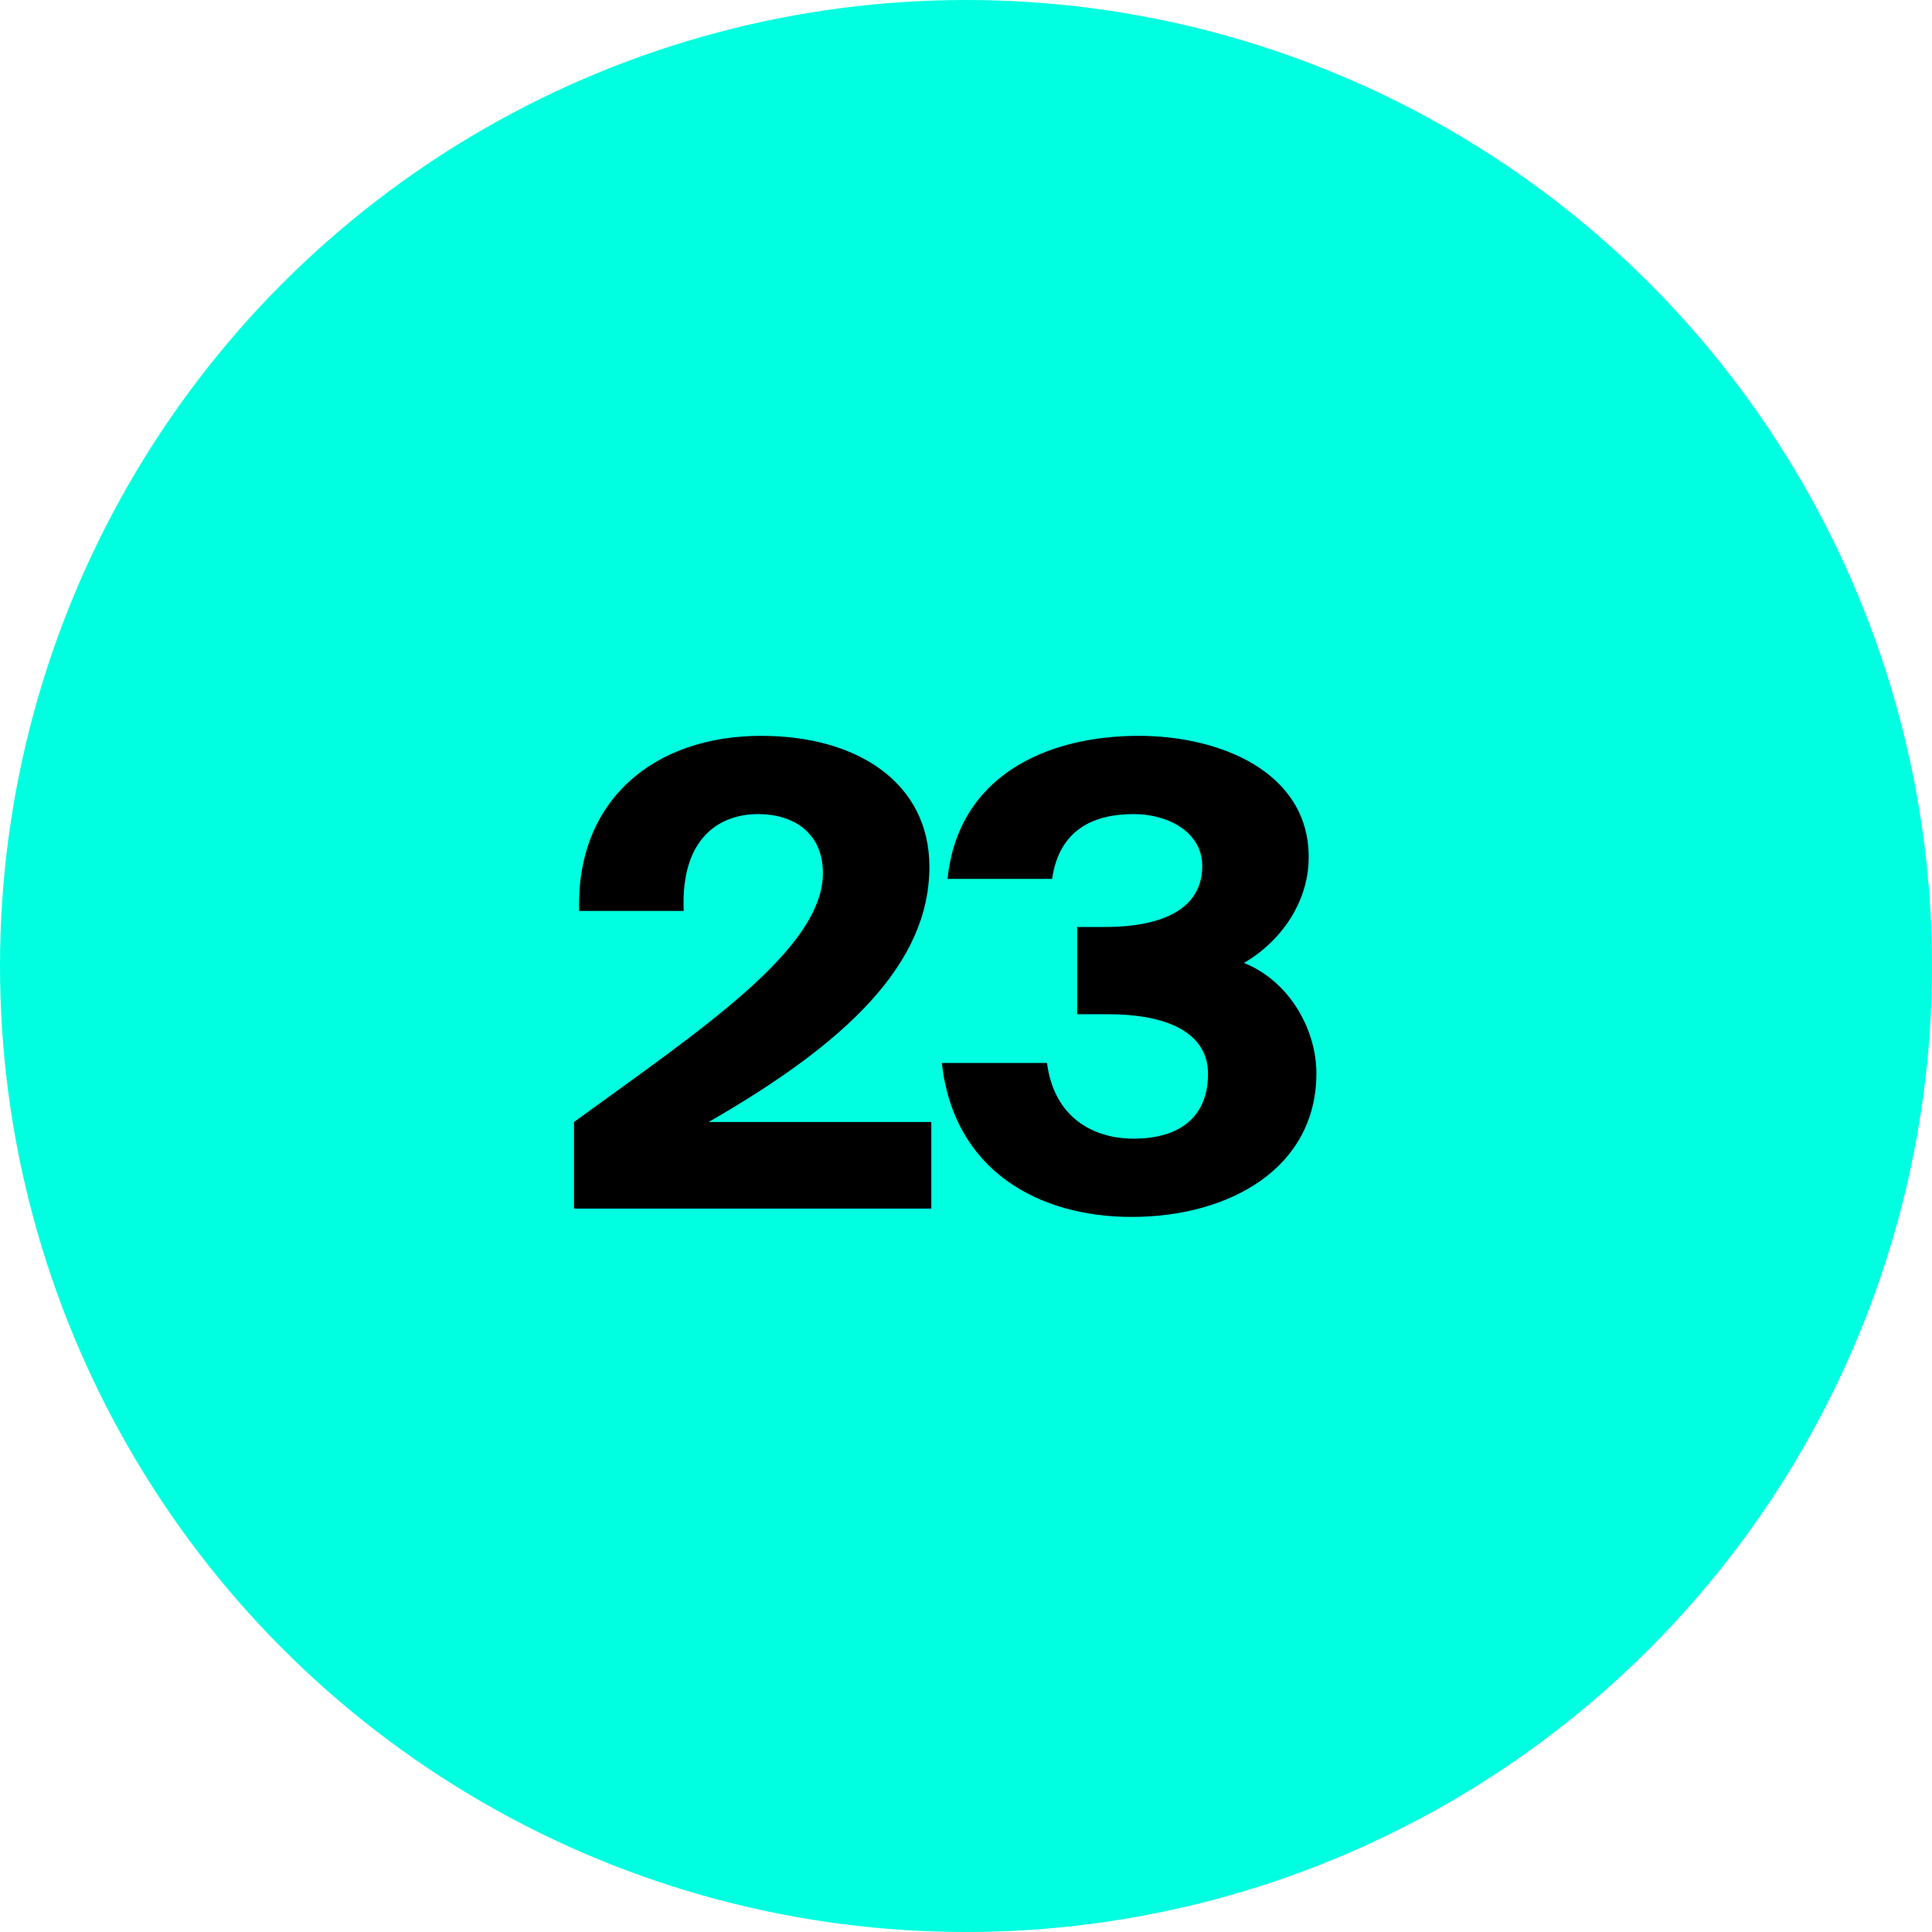
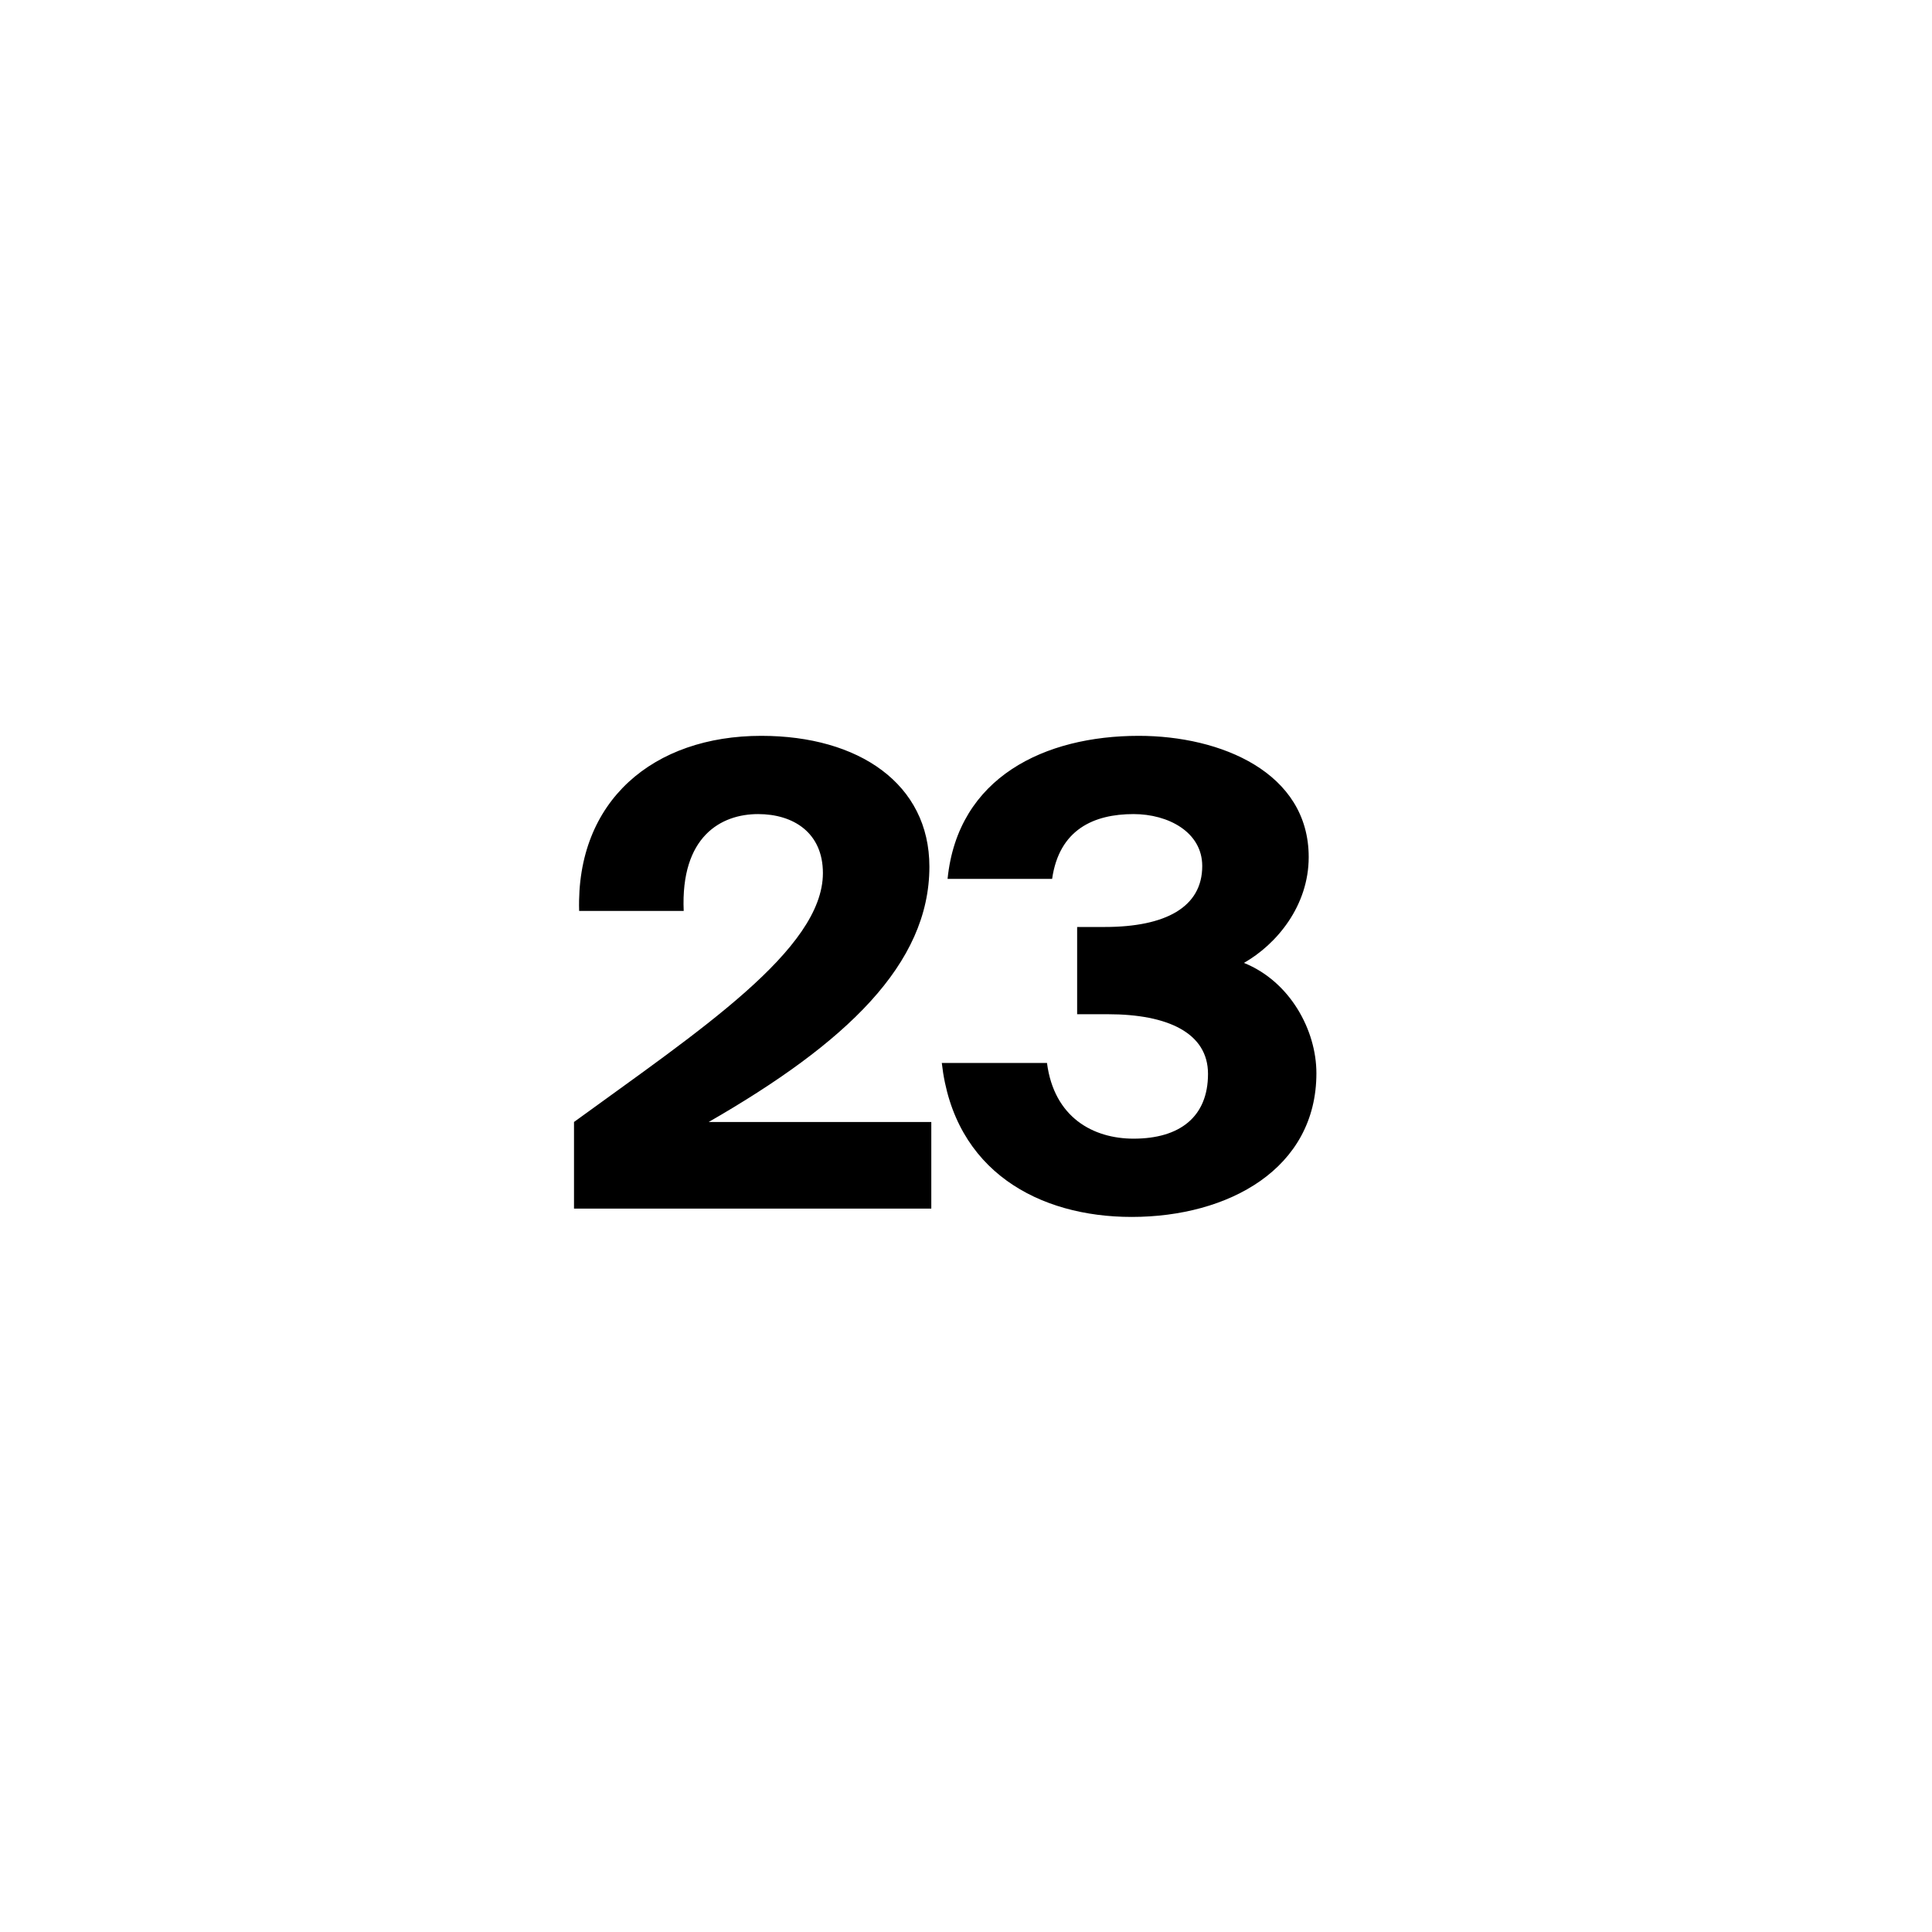
<svg xmlns="http://www.w3.org/2000/svg" width="76" height="76" viewBox="0 0 76 76" fill="none">
-   <circle cx="38" cy="38" r="38" fill="#00FFE0" />
  <path d="M29.948 28.946C25.709 28.946 22.656 31.494 22.782 35.834H26.895C26.769 32.907 28.359 32.024 29.822 32.024C31.21 32.024 32.371 32.756 32.371 34.346C32.371 37.348 27.501 40.553 22.58 44.136V47.543H36.635V44.136H27.879C33.279 41.032 36.56 37.929 36.56 34.093C36.56 30.838 33.784 28.946 29.948 28.946ZM44.593 44.792C43.003 44.792 41.464 43.96 41.186 41.815H37.048C37.527 46.079 40.883 47.871 44.517 47.871C48.327 47.871 51.784 45.978 51.784 42.218C51.784 40.528 50.75 38.61 48.933 37.878C50.22 37.147 51.481 35.633 51.481 33.715C51.481 30.384 48.025 28.946 44.795 28.946C41.111 28.946 37.679 30.561 37.275 34.573H41.388C41.666 32.63 43.028 32.024 44.593 32.024C45.955 32.024 47.293 32.731 47.293 34.068C47.293 35.683 45.855 36.465 43.457 36.465H42.372V39.897H43.584C45.93 39.897 47.52 40.629 47.52 42.244C47.52 43.934 46.41 44.792 44.593 44.792Z" fill="black" />
</svg>